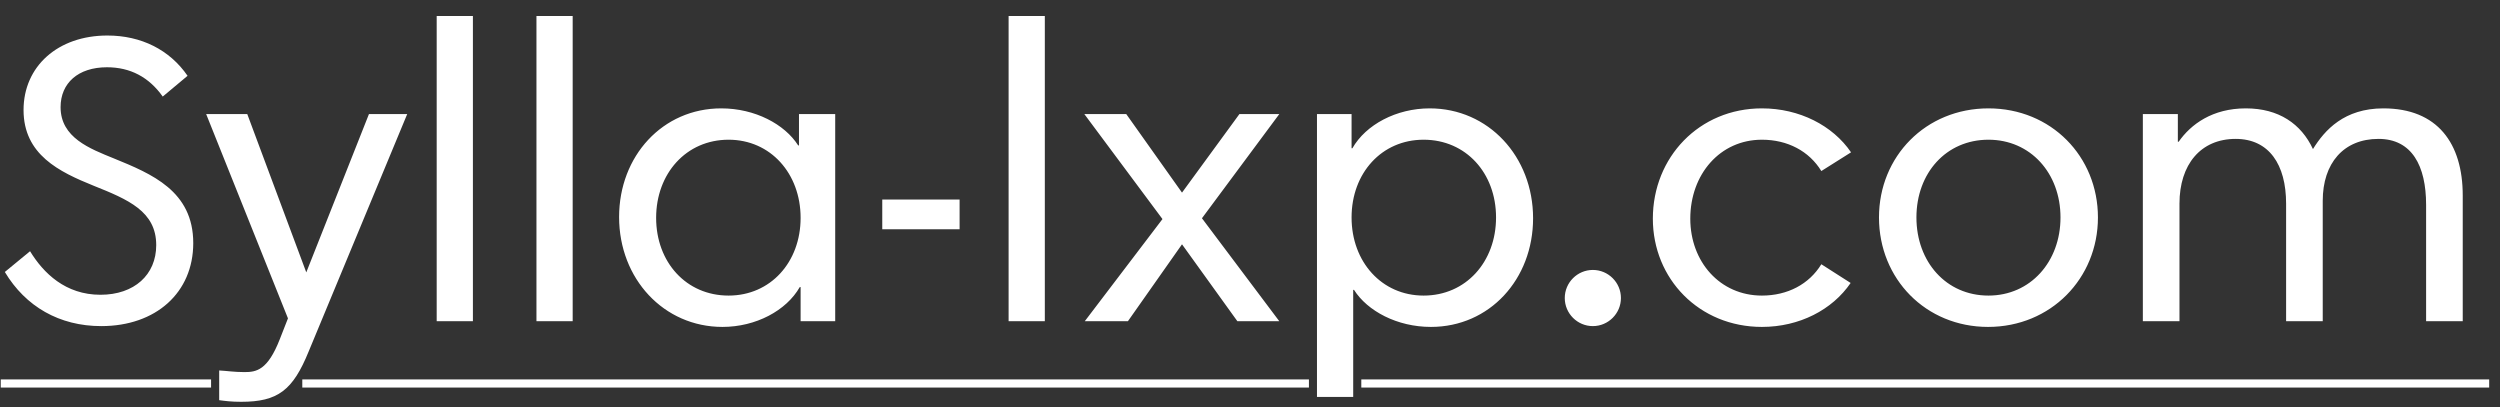
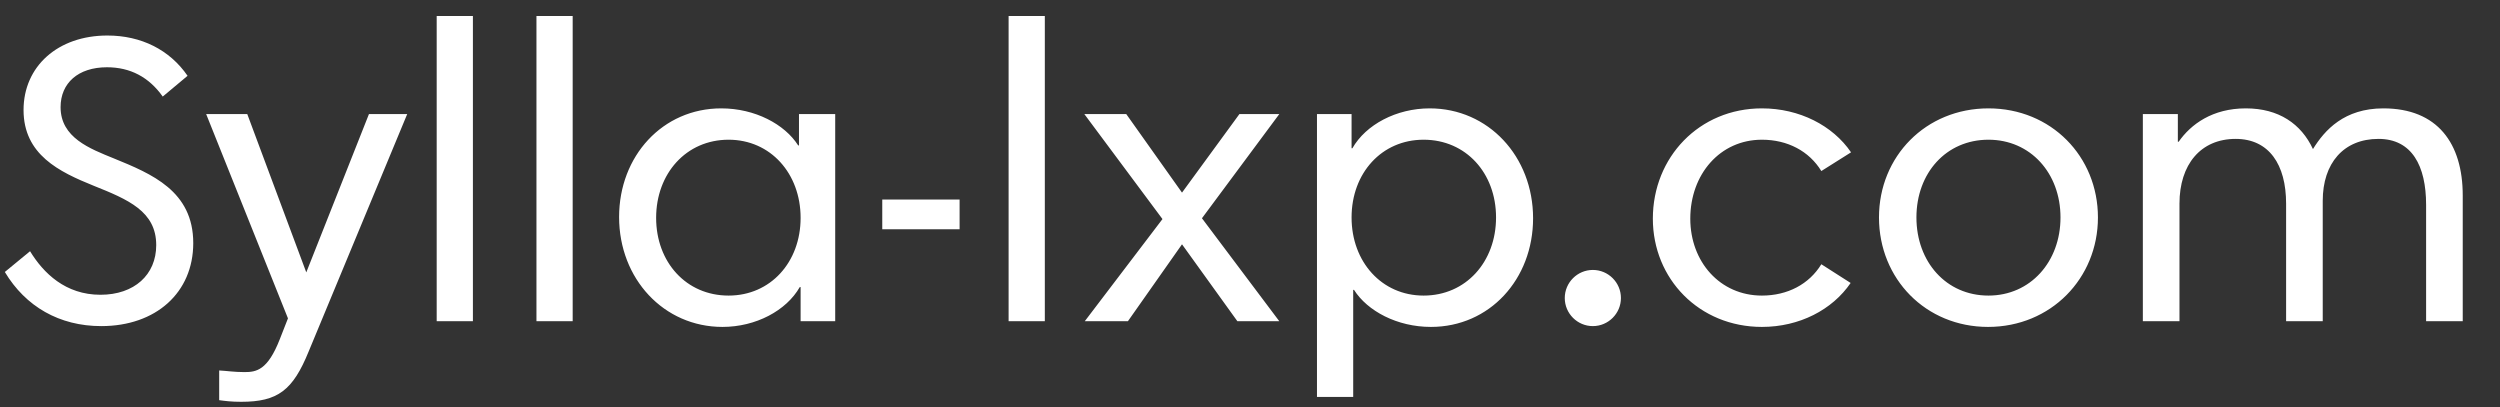
<svg xmlns="http://www.w3.org/2000/svg" width="86" height="14" viewBox="0 0 86 14" fill="none">
  <rect x="0" y="0" width="86" height="14" fill="#333333" stroke="none" />
  <path d="M3.484 11.218C2.042 11.218 0.88 10.546 0.166 9.356L1.034 8.642C1.496 9.398 2.252 10.14 3.456 10.14C4.618 10.14 5.374 9.454 5.374 8.432C5.374 7.27 4.408 6.864 3.218 6.388C2.042 5.912 0.81 5.324 0.81 3.784C0.81 2.286 1.986 1.222 3.694 1.222C4.856 1.222 5.836 1.712 6.452 2.608L5.598 3.322C5.122 2.65 4.478 2.314 3.68 2.314C2.686 2.314 2.084 2.86 2.084 3.686C2.084 4.736 3.092 5.114 3.918 5.45C5.22 5.982 6.648 6.57 6.648 8.362C6.648 10.07 5.36 11.218 3.484 11.218ZM8.296 13.822C7.96 13.822 7.75 13.794 7.54 13.766V12.744C7.806 12.758 8.058 12.8 8.408 12.8C8.814 12.8 9.206 12.744 9.626 11.666L9.906 10.952L7.092 3.924H8.506L10.536 9.37L12.692 3.924H14.008L10.62 12.086C10.074 13.43 9.556 13.822 8.296 13.822ZM15.022 11.05V0.55H16.268V11.05H15.022ZM18.454 11.05V0.55H19.7V11.05H18.454ZM24.853 11.246C22.837 11.246 21.297 9.594 21.297 7.466C21.297 5.366 22.795 3.728 24.811 3.728C25.973 3.728 26.995 4.274 27.457 5.002H27.485V3.924H28.731V11.05H27.541V9.874H27.513C27.051 10.686 26.001 11.246 24.853 11.246ZM22.571 7.494C22.571 9.02 23.607 10.168 25.063 10.168C26.505 10.168 27.541 9.02 27.541 7.494C27.541 5.968 26.505 4.806 25.063 4.806C23.607 4.806 22.571 5.968 22.571 7.494ZM30.35 7.886V6.864H33.01V7.886H30.35ZM34.696 11.05V0.55H35.942V11.05H34.696ZM37.316 11.05L39.989 7.536L37.301 3.924H38.743L40.661 6.626L42.636 3.924H44.008L41.347 7.508L44.008 11.05H42.566L40.661 8.404L38.8 11.05H37.316ZM45.304 13.654V3.924H46.494V5.1H46.522C46.984 4.288 48.034 3.728 49.182 3.728C51.198 3.728 52.738 5.38 52.738 7.508C52.738 9.608 51.24 11.246 49.224 11.246C48.062 11.246 47.04 10.7 46.578 9.972H46.55V13.654H45.304ZM46.494 7.48C46.494 9.006 47.53 10.168 48.972 10.168C50.428 10.168 51.464 9.006 51.464 7.48C51.464 5.954 50.428 4.806 48.972 4.806C47.53 4.806 46.494 5.954 46.494 7.48ZM54.794 11.218C54.262 11.218 53.828 10.784 53.828 10.252C53.828 9.72 54.262 9.286 54.794 9.286C55.326 9.286 55.76 9.72 55.76 10.252C55.76 10.784 55.326 11.218 54.794 11.218ZM60.61 11.246C58.454 11.246 56.858 9.594 56.858 7.522C56.858 5.408 58.454 3.728 60.61 3.728C61.898 3.728 63.046 4.316 63.676 5.24L62.654 5.884C62.234 5.198 61.492 4.806 60.61 4.806C59.168 4.806 58.146 5.996 58.146 7.522C58.146 9.006 59.168 10.168 60.61 10.168C61.492 10.168 62.234 9.776 62.654 9.09L63.662 9.734C63.032 10.658 61.898 11.246 60.61 11.246ZM68.389 11.246C66.247 11.246 64.637 9.594 64.637 7.48C64.637 5.38 66.247 3.728 68.403 3.728C70.559 3.728 72.169 5.38 72.169 7.48C72.169 9.58 70.545 11.246 68.389 11.246ZM65.925 7.48C65.925 9.006 66.947 10.168 68.403 10.168C69.845 10.168 70.881 9.006 70.881 7.48C70.881 5.954 69.845 4.806 68.403 4.806C66.947 4.806 65.925 5.954 65.925 7.48ZM73.714 11.05V3.924H74.918V4.876H74.946C75.366 4.274 76.108 3.728 77.256 3.728C78.39 3.728 79.16 4.26 79.566 5.128C79.972 4.47 80.644 3.728 81.988 3.728C83.85 3.728 84.718 4.932 84.718 6.724V11.05H83.458V7.046C83.458 5.702 82.968 4.778 81.82 4.778C80.616 4.778 79.902 5.618 79.902 6.906V11.05H78.642V7.004C78.642 5.66 78.054 4.778 76.906 4.778C75.702 4.778 74.974 5.66 74.974 7.004V11.05H73.714Z" fill="white" />
-   <path d="M0.026 13.052H7.261V13.332H0.026V13.052ZM10.399 13.052H45.027V13.332H10.399V13.052ZM46.829 13.052H85.628V13.332H46.829V13.052Z" fill="white" />
</svg>